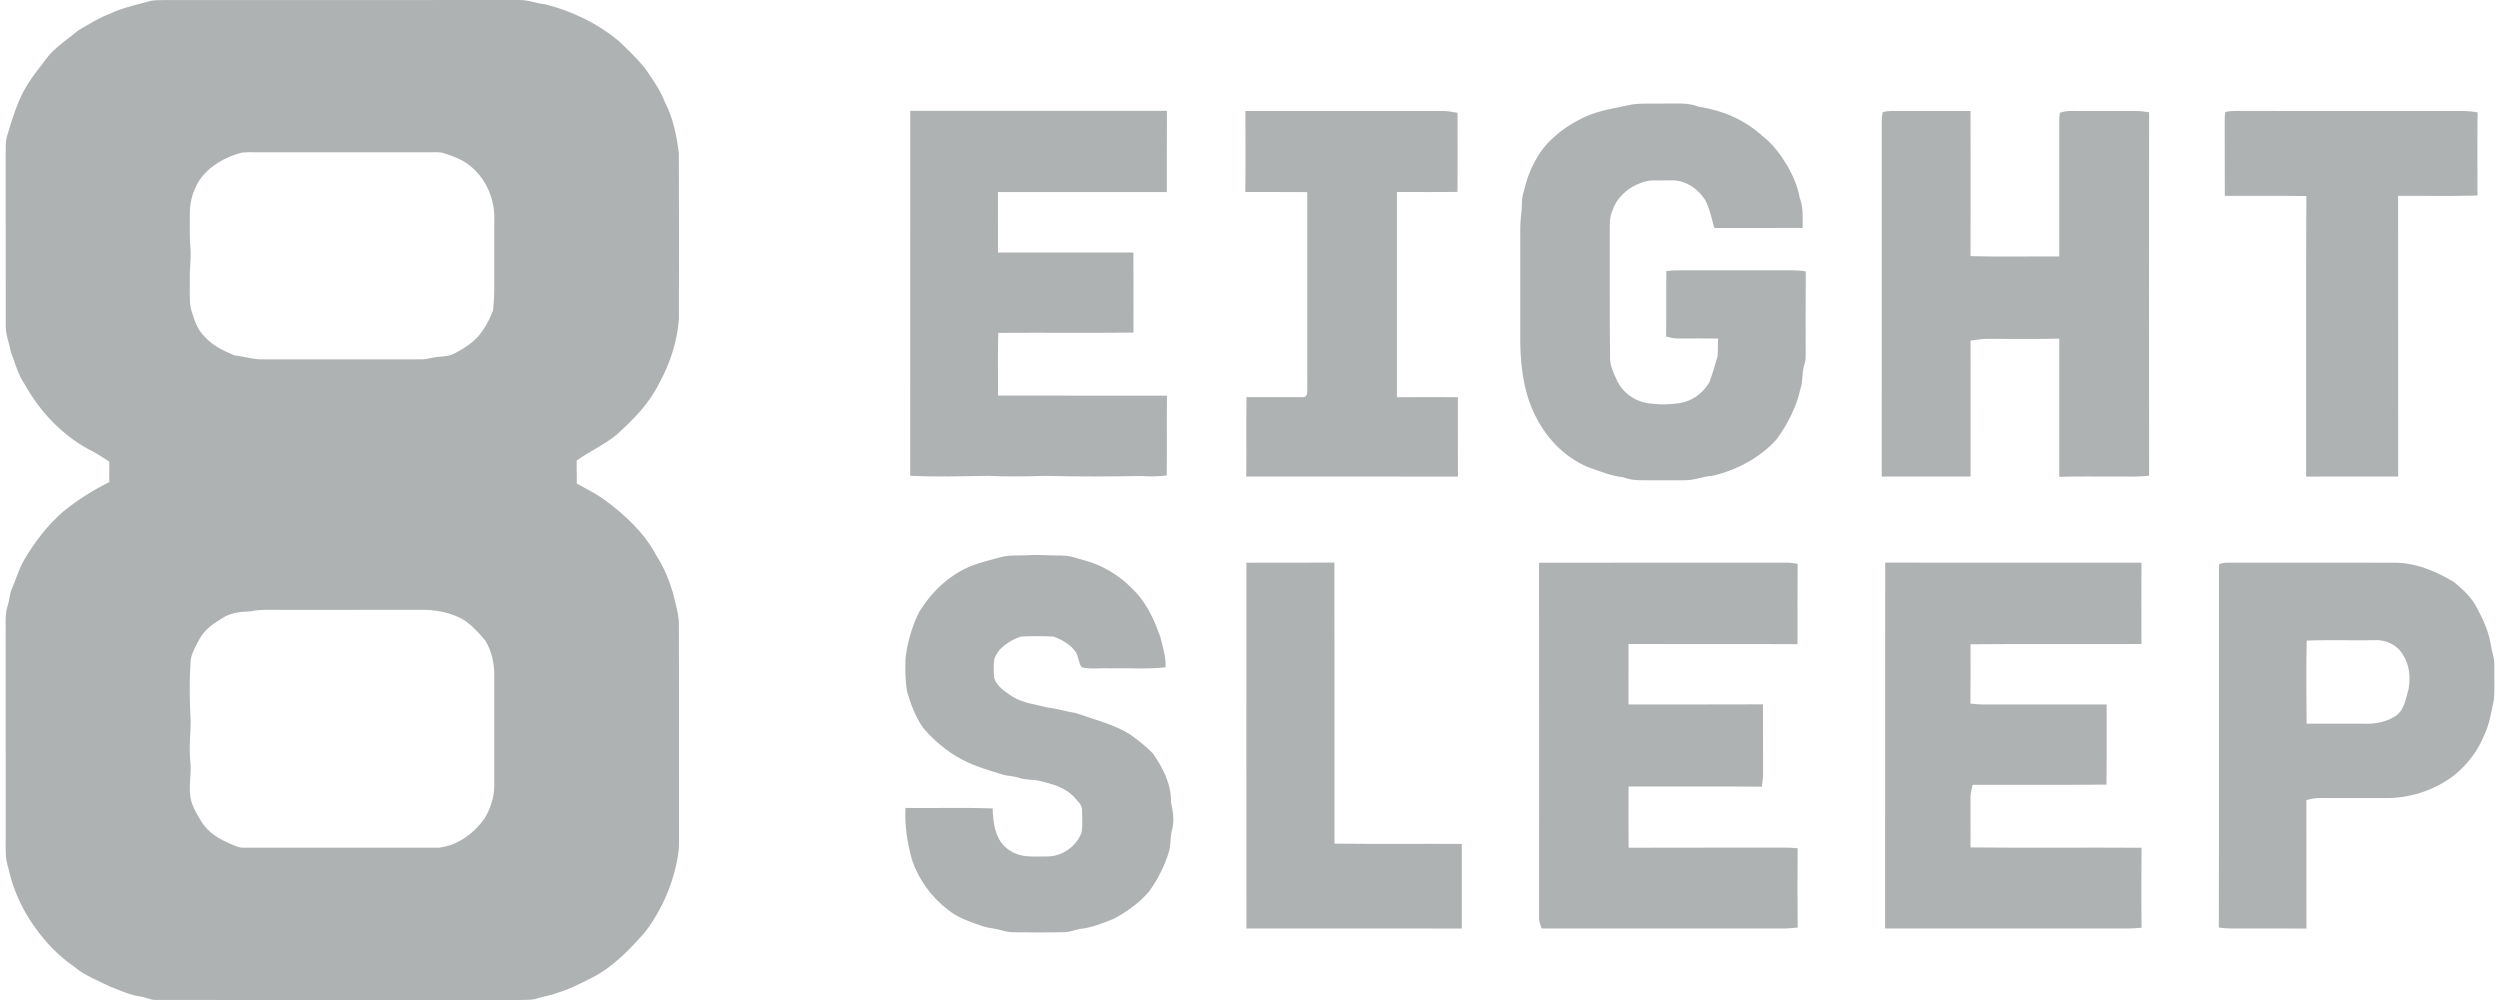
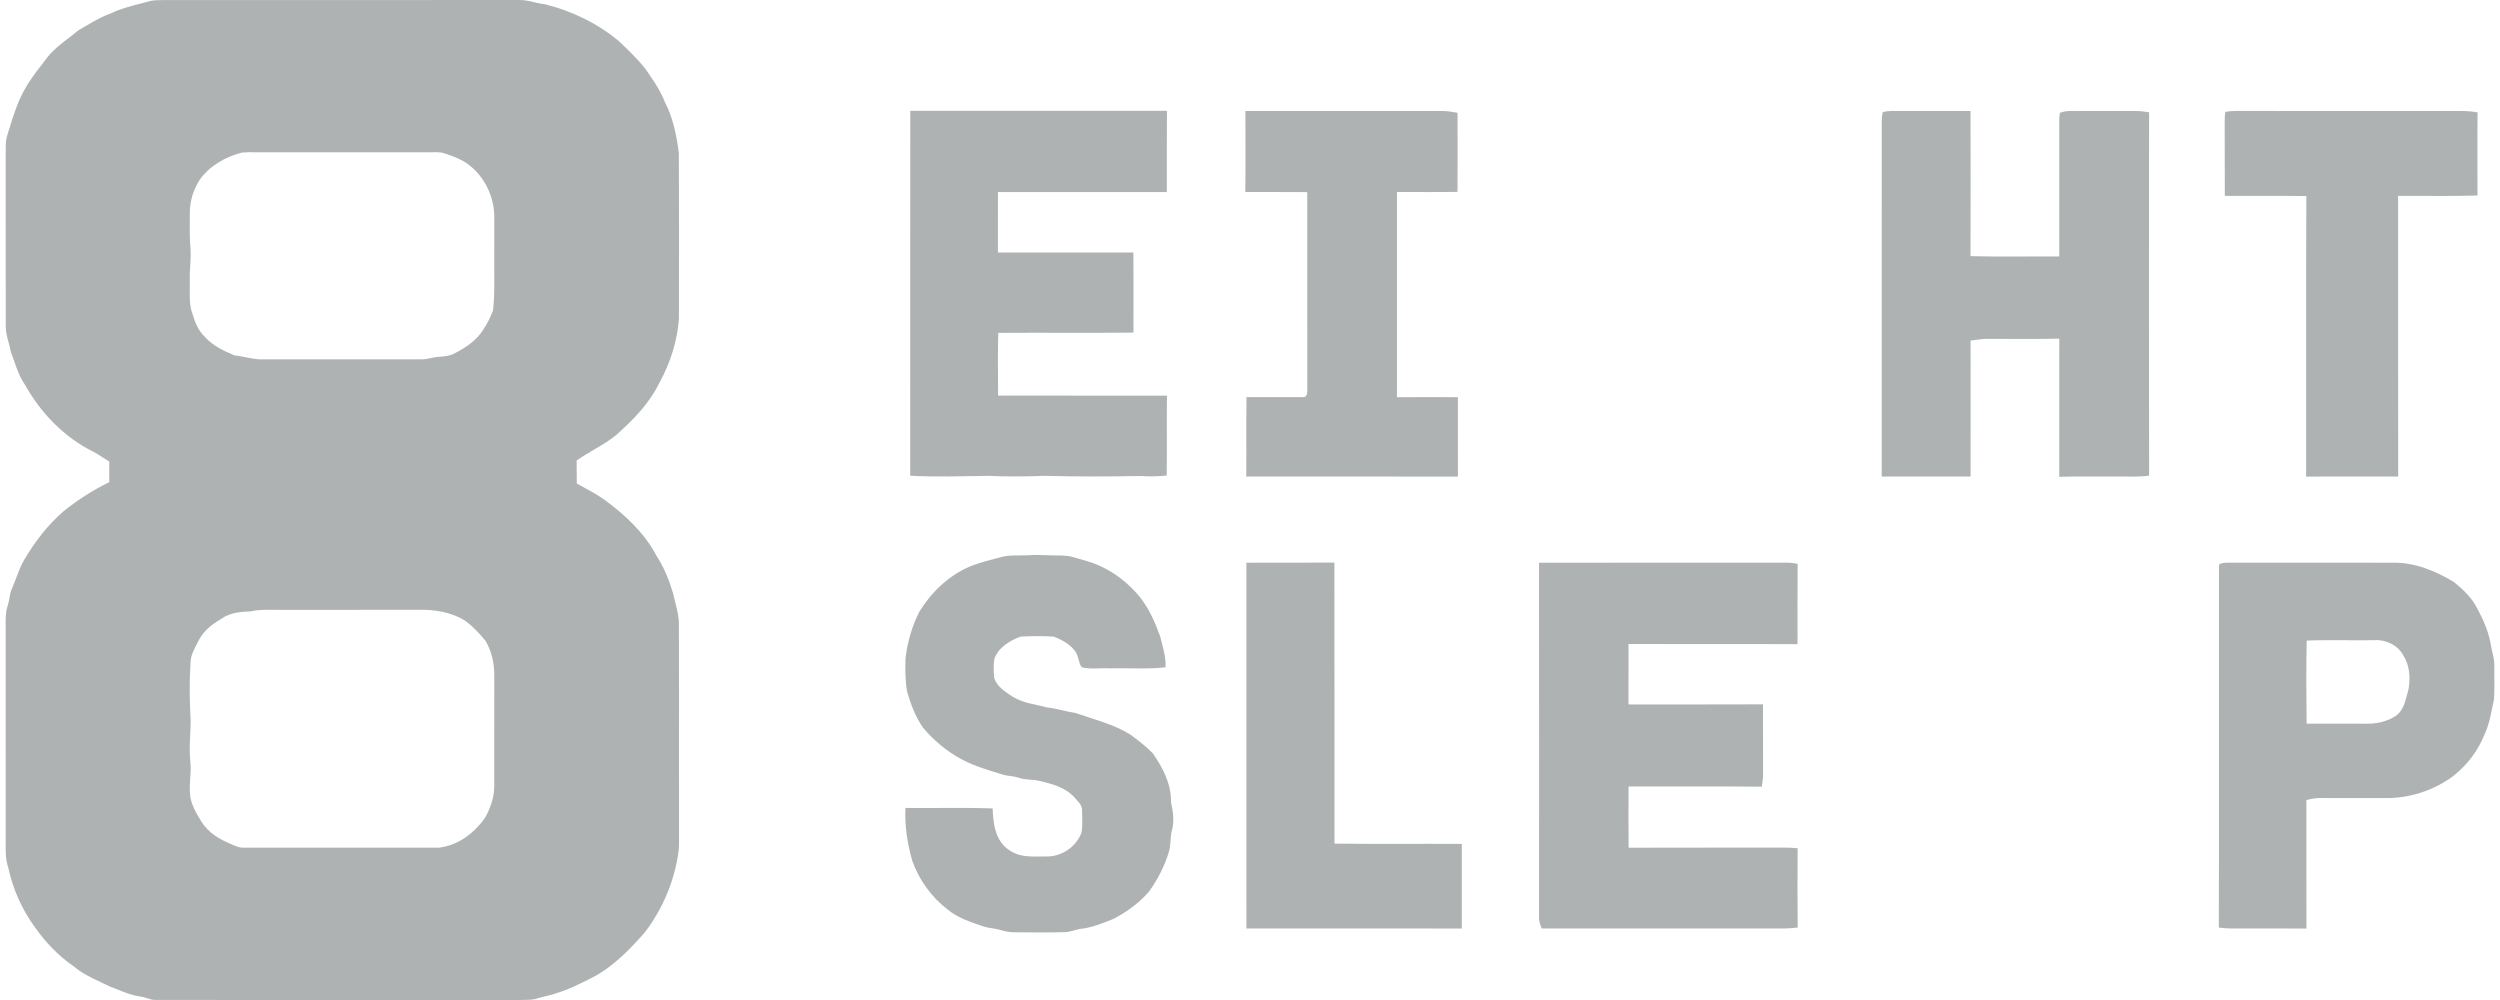
<svg xmlns="http://www.w3.org/2000/svg" width="110" height="44" viewBox="0 0 110 44" fill="none">
  <path d="M97.912 4.929C98.056 4.894 98.202 4.883 98.35 4.882C101.414 4.887 104.478 4.883 107.542 4.885C108.039 4.891 108.521 4.852 109.013 4.945C109 6.164 109.011 7.383 109.008 8.602C107.846 8.64 106.679 8.609 105.516 8.619C105.521 12.734 105.513 16.851 105.52 20.967C104.17 20.969 102.82 20.964 101.47 20.97C101.477 16.856 101.459 12.739 101.48 8.626C100.284 8.61 99.087 8.624 97.892 8.618C97.884 7.575 97.894 6.532 97.887 5.489C97.887 5.3 97.883 5.116 97.912 4.929Z" fill="#AEB2B2" />
  <path d="M82.84 4.936C83.099 4.86 83.375 4.887 83.647 4.884C84.666 4.886 85.685 4.886 86.703 4.884C86.707 7.013 86.708 9.141 86.703 11.27C88.003 11.307 89.308 11.276 90.608 11.286C90.608 9.299 90.611 7.311 90.607 5.324C90.609 5.203 90.615 5.083 90.636 4.963C90.924 4.856 91.201 4.885 91.501 4.884C92.309 4.886 93.119 4.885 93.928 4.884C94.141 4.88 94.35 4.907 94.56 4.939C94.553 10.268 94.552 15.6 94.561 20.929C94.093 20.991 93.643 20.962 93.172 20.968C92.317 20.974 91.461 20.952 90.608 20.98C90.609 18.954 90.608 16.927 90.608 14.901C89.54 14.925 88.471 14.904 87.403 14.911C87.166 14.915 86.945 14.957 86.705 14.986C86.707 16.98 86.705 18.974 86.706 20.968C85.402 20.967 84.098 20.969 82.795 20.966C82.8 15.753 82.797 10.536 82.797 5.322C82.799 5.192 82.812 5.063 82.84 4.936Z" fill="#AEB2B2" />
-   <path d="M82.949 24.755C86.707 24.761 90.466 24.758 94.225 24.756C94.218 25.949 94.221 27.143 94.223 28.336C91.716 28.35 89.208 28.325 86.703 28.348C86.703 29.218 86.71 30.088 86.698 30.957C87.13 31.017 87.555 30.993 87.99 30.996C89.557 30.998 91.125 30.993 92.692 30.998C92.687 32.174 92.7 33.349 92.685 34.524C90.722 34.538 88.758 34.524 86.794 34.532C86.747 34.736 86.696 34.934 86.702 35.145C86.704 35.858 86.704 36.572 86.704 37.286C89.212 37.314 91.72 37.284 94.228 37.301C94.219 38.474 94.213 39.647 94.23 40.819C93.792 40.871 93.359 40.849 92.919 40.852C89.595 40.853 86.27 40.851 82.945 40.853C82.949 35.487 82.942 30.121 82.949 24.755Z" fill="#AEB2B2" />
-   <path d="M71.81 4.595C72.268 4.535 72.741 4.567 73.203 4.557C73.74 4.572 74.225 4.496 74.739 4.693C75.782 4.855 76.769 5.265 77.55 5.986C78.013 6.339 78.345 6.802 78.644 7.295C78.898 7.738 79.099 8.208 79.19 8.712C79.361 9.149 79.307 9.573 79.319 10.03C78.022 10.03 76.725 10.027 75.428 10.032C75.313 9.621 75.225 9.167 75.023 8.791C74.679 8.266 74.106 7.891 73.461 7.937C73.055 7.955 72.577 7.88 72.204 8.046C71.64 8.24 71.136 8.69 70.948 9.265C70.8 9.591 70.837 9.906 70.829 10.256C70.837 12.097 70.817 13.938 70.844 15.778C70.845 16.117 71.004 16.423 71.142 16.727C71.42 17.337 72.034 17.725 72.696 17.761C73.069 17.813 73.422 17.798 73.793 17.75C74.389 17.697 74.908 17.335 75.209 16.827C75.352 16.452 75.461 16.063 75.572 15.678C75.594 15.419 75.581 15.156 75.596 14.896C75.019 14.887 74.442 14.892 73.864 14.894C73.673 14.899 73.494 14.853 73.31 14.81C73.324 13.849 73.309 12.887 73.318 11.926C73.673 11.88 74.017 11.897 74.374 11.895C75.71 11.896 77.047 11.896 78.383 11.895C78.745 11.897 79.094 11.874 79.453 11.943C79.445 13.192 79.45 14.441 79.45 15.69C79.451 15.828 79.424 15.956 79.38 16.086C79.276 16.408 79.341 16.768 79.221 17.1C79.046 17.902 78.657 18.663 78.175 19.324C77.449 20.139 76.425 20.677 75.372 20.93C74.942 20.955 74.558 21.137 74.127 21.131C73.68 21.135 73.233 21.129 72.786 21.132C72.307 21.124 71.867 21.176 71.41 20.996C70.874 20.942 70.396 20.732 69.891 20.561C68.778 20.096 67.95 19.189 67.463 18.097C66.985 17.061 66.876 15.812 66.892 14.684C66.893 13.124 66.893 11.564 66.892 10.004C66.892 9.639 66.97 9.281 66.966 8.916C66.962 8.728 67.007 8.554 67.06 8.376C67.251 7.542 67.656 6.683 68.299 6.101C68.714 5.7 69.221 5.386 69.742 5.141C70.413 4.837 71.103 4.757 71.81 4.595Z" fill="#AEB2B2" />
  <path d="M67.717 24.761C71.329 24.752 74.943 24.762 78.556 24.756C78.74 24.754 78.916 24.774 79.096 24.81C79.084 25.988 79.094 27.166 79.091 28.344C76.614 28.33 74.132 28.345 71.654 28.337C71.652 29.223 71.654 30.11 71.653 30.996C73.625 30.991 75.599 31.003 77.571 30.991C77.576 31.99 77.57 32.989 77.575 33.987C77.578 34.199 77.555 34.406 77.521 34.614C75.567 34.592 73.611 34.613 71.656 34.603C71.653 35.502 71.648 36.401 71.659 37.3C73.93 37.29 76.2 37.301 78.47 37.295C78.68 37.293 78.888 37.302 79.097 37.322C79.089 38.485 79.084 39.649 79.099 40.811C78.917 40.83 78.738 40.851 78.555 40.852C74.981 40.852 71.408 40.852 67.834 40.852C67.784 40.705 67.717 40.576 67.719 40.416C67.719 35.199 67.724 29.977 67.717 24.761Z" fill="#AEB2B2" />
  <path d="M54.798 4.885C57.675 4.886 60.553 4.887 63.43 4.884C63.668 4.88 63.898 4.922 64.131 4.961C64.135 6.121 64.138 7.281 64.13 8.442C63.242 8.457 62.354 8.447 61.466 8.447C61.462 11.458 61.462 14.468 61.466 17.478C62.359 17.472 63.253 17.472 64.146 17.477C64.149 18.642 64.147 19.807 64.149 20.971C61.044 20.963 57.94 20.971 54.836 20.967C54.847 19.802 54.826 18.638 54.847 17.473C55.675 17.474 56.506 17.476 57.333 17.475C57.481 17.493 57.532 17.312 57.521 17.194C57.518 14.28 57.521 11.367 57.519 8.453C56.61 8.444 55.701 8.453 54.793 8.448C54.81 7.261 54.799 6.072 54.798 4.885Z" fill="#AEB2B2" />
  <path d="M40.052 4.875C43.816 4.874 47.581 4.874 51.345 4.875C51.338 6.066 51.342 7.258 51.341 8.45C48.865 8.45 46.388 8.447 43.91 8.451C43.91 9.338 43.913 10.224 43.909 11.111C45.896 11.108 47.882 11.108 49.869 11.111C49.877 12.285 49.874 13.46 49.871 14.635C47.889 14.654 45.906 14.633 43.924 14.646C43.897 15.566 43.914 16.487 43.916 17.407C46.392 17.41 48.869 17.407 51.346 17.409C51.331 18.58 51.352 19.752 51.335 20.924C50.959 20.962 50.602 20.97 50.225 20.945C48.806 20.968 47.384 20.975 45.965 20.937C45.129 20.97 44.294 20.973 43.459 20.938C42.325 20.952 41.182 20.994 40.049 20.932C40.054 15.58 40.046 10.227 40.052 4.875Z" fill="#AEB2B2" />
  <path d="M54.842 24.759C56.133 24.754 57.423 24.764 58.714 24.753C58.721 28.875 58.715 32.998 58.717 37.119C60.584 37.144 62.453 37.12 64.319 37.132C64.316 38.372 64.316 39.614 64.319 40.855C61.161 40.848 58.002 40.854 54.843 40.851C54.838 35.487 54.84 30.123 54.842 24.759Z" fill="#AEB2B2" />
  <path d="M44.073 24.504C44.461 24.409 44.819 24.453 45.214 24.432C45.522 24.414 45.826 24.415 46.133 24.432C46.471 24.452 46.847 24.413 47.172 24.5C47.587 24.628 47.993 24.712 48.391 24.898C49.043 25.192 49.623 25.647 50.087 26.188C50.544 26.731 50.812 27.353 51.051 28.014C51.161 28.464 51.306 28.891 51.285 29.361C50.467 29.455 49.63 29.385 48.807 29.406C48.414 29.385 47.978 29.46 47.599 29.36C47.45 29.18 47.463 28.876 47.323 28.675C47.103 28.355 46.715 28.143 46.36 28.01C45.895 27.983 45.378 27.985 44.912 28.01C44.439 28.177 43.913 28.499 43.749 29.002C43.713 29.261 43.714 29.594 43.75 29.852C43.875 30.209 44.242 30.451 44.546 30.649C45.034 30.949 45.533 30.98 46.069 31.127C46.5 31.175 46.907 31.308 47.334 31.375C48.126 31.651 49.025 31.873 49.731 32.319C50.076 32.573 50.426 32.837 50.723 33.146C51.168 33.78 51.546 34.516 51.524 35.312C51.616 35.707 51.672 36.087 51.575 36.49C51.477 36.815 51.53 37.152 51.431 37.48C51.253 38.088 50.931 38.714 50.558 39.227C50.136 39.72 49.564 40.136 48.988 40.433C48.513 40.623 48.017 40.827 47.504 40.875C47.298 40.916 47.107 40.997 46.893 41.014C46.136 41.037 45.382 41.025 44.625 41.02C44.394 41.017 44.171 40.969 43.953 40.903C43.723 40.839 43.5 40.84 43.277 40.764C42.742 40.587 42.133 40.385 41.695 40.019C40.983 39.474 40.423 38.699 40.133 37.85C39.921 37.097 39.804 36.336 39.838 35.55C41.116 35.565 42.398 35.525 43.676 35.571C43.699 36.236 43.79 36.993 44.391 37.396C44.918 37.762 45.45 37.676 46.055 37.685C46.719 37.692 47.347 37.261 47.584 36.642C47.644 36.322 47.617 35.977 47.611 35.651C47.629 35.433 47.411 35.242 47.279 35.088C46.842 34.62 46.286 34.494 45.691 34.348C45.387 34.286 45.1 34.324 44.804 34.215C44.597 34.147 44.388 34.145 44.178 34.1C43.546 33.9 42.925 33.735 42.334 33.422C41.688 33.084 41.067 32.567 40.604 32.005C40.281 31.538 40.073 30.986 39.916 30.445C39.828 29.961 39.825 29.455 39.843 28.965C39.926 28.254 40.123 27.57 40.443 26.929C40.97 26.065 41.712 25.351 42.643 24.938C43.114 24.744 43.587 24.637 44.073 24.504Z" fill="#AEB2B2" />
  <path fill-rule="evenodd" clip-rule="evenodd" d="M6.657 0.033C6.813 0.008 6.973 0.006 7.132 0.005C7.182 0.004 7.232 0.004 7.281 0.002C9.502 0.002 11.724 0.002 13.946 0.002C16.908 0.002 19.87 0.003 22.832 0.001C23.056 -0.007 23.27 0.043 23.485 0.094C23.643 0.131 23.802 0.169 23.967 0.184C25.156 0.48 26.304 1.03 27.244 1.822C27.298 1.874 27.352 1.927 27.407 1.979L27.409 1.981C27.839 2.394 28.29 2.827 28.599 3.325C28.857 3.694 29.085 4.059 29.248 4.48C29.614 5.167 29.771 5.973 29.869 6.74C29.883 9.164 29.877 11.591 29.872 14.016C29.806 14.998 29.489 15.981 29.015 16.842C28.559 17.767 27.874 18.459 27.117 19.138C26.812 19.389 26.479 19.583 26.146 19.778C25.884 19.931 25.622 20.085 25.372 20.265C25.374 20.433 25.375 20.602 25.375 20.77C25.375 20.938 25.376 21.107 25.378 21.275C25.473 21.328 25.57 21.381 25.667 21.433C25.978 21.602 26.292 21.771 26.575 21.977C27.474 22.623 28.361 23.45 28.877 24.44C29.212 24.953 29.446 25.53 29.618 26.115C29.647 26.254 29.681 26.387 29.715 26.52C29.8 26.856 29.883 27.181 29.871 27.545C29.878 29.462 29.877 31.379 29.876 33.295C29.876 34.527 29.875 35.759 29.877 36.991L29.877 37.017C29.876 37.15 29.875 37.28 29.863 37.411C29.694 38.726 29.171 39.98 28.365 41.032C27.707 41.777 26.97 42.545 26.078 43.003C26.009 43.038 25.941 43.072 25.872 43.106C25.43 43.329 24.992 43.548 24.512 43.69C24.338 43.756 24.158 43.799 23.978 43.842C23.83 43.877 23.681 43.913 23.535 43.962C23.362 43.994 23.181 43.996 23.002 43.997C22.942 43.998 22.882 43.998 22.823 44C20.544 43.999 18.264 43.999 15.983 44C12.941 44 9.899 44 6.86 43.998C6.72 44.002 6.597 43.962 6.474 43.922C6.383 43.893 6.291 43.863 6.191 43.85C5.818 43.802 5.455 43.655 5.101 43.511C5.001 43.471 4.901 43.43 4.802 43.393C4.682 43.333 4.559 43.274 4.434 43.216C4.017 43.019 3.588 42.817 3.25 42.524C2.582 42.067 2.001 41.463 1.537 40.801C0.976 40.024 0.576 39.153 0.374 38.215C0.242 37.838 0.246 37.478 0.25 37.097C0.251 37.007 0.252 36.916 0.251 36.824L0.251 34.548C0.251 32.271 0.252 29.995 0.25 27.718C0.251 27.641 0.25 27.565 0.249 27.49C0.246 27.207 0.243 26.938 0.337 26.655C0.375 26.542 0.394 26.43 0.413 26.319C0.438 26.172 0.463 26.028 0.53 25.887C0.6 25.73 0.659 25.572 0.718 25.414C0.816 25.152 0.913 24.892 1.057 24.646C1.529 23.839 2.098 23.097 2.808 22.486C3.431 21.988 4.09 21.564 4.808 21.215C4.805 20.912 4.804 20.609 4.81 20.306C4.72 20.252 4.632 20.196 4.545 20.141C4.406 20.052 4.266 19.963 4.119 19.884C2.822 19.239 1.799 18.183 1.096 16.924C0.866 16.59 0.743 16.233 0.615 15.864C0.57 15.734 0.525 15.602 0.474 15.469C0.449 15.326 0.412 15.19 0.375 15.055C0.313 14.826 0.251 14.601 0.252 14.356C0.251 13.177 0.251 11.996 0.251 10.815C0.252 9.486 0.252 8.157 0.25 6.83C0.251 6.775 0.25 6.718 0.25 6.661C0.248 6.452 0.246 6.235 0.295 6.038C0.319 5.958 0.344 5.877 0.369 5.796C0.557 5.178 0.754 4.535 1.062 3.974C1.29 3.553 1.573 3.187 1.86 2.815C1.943 2.708 2.025 2.601 2.108 2.491C2.368 2.173 2.677 1.937 2.991 1.696C3.144 1.579 3.299 1.461 3.45 1.332C3.565 1.267 3.678 1.201 3.791 1.135C4.142 0.928 4.49 0.724 4.881 0.588C5.302 0.383 5.742 0.271 6.186 0.157C6.343 0.117 6.5 0.077 6.657 0.033ZM10.652 6.712C10.833 6.694 11.016 6.696 11.199 6.699C11.287 6.7 11.375 6.702 11.462 6.701L13.278 6.701H13.279C15.096 6.701 16.913 6.701 18.73 6.7C18.803 6.701 18.877 6.7 18.952 6.699C19.119 6.696 19.288 6.693 19.453 6.716C19.779 6.818 20.11 6.932 20.408 7.102C21.279 7.629 21.788 8.66 21.749 9.668C21.747 10.315 21.747 10.964 21.747 11.612L21.748 12.26C21.751 12.725 21.749 13.202 21.692 13.665C21.576 13.969 21.427 14.265 21.244 14.535C20.96 14.985 20.466 15.312 20 15.548C19.809 15.656 19.61 15.673 19.401 15.691C19.307 15.7 19.211 15.708 19.113 15.725C19.052 15.734 18.993 15.747 18.934 15.76C18.815 15.785 18.697 15.811 18.571 15.81C17.689 15.811 16.807 15.81 15.924 15.81C14.49 15.809 13.056 15.809 11.622 15.812C11.351 15.827 11.089 15.775 10.826 15.722C10.658 15.688 10.49 15.654 10.318 15.637C9.842 15.444 9.342 15.199 8.999 14.808C8.721 14.533 8.58 14.189 8.473 13.821C8.338 13.464 8.344 13.108 8.35 12.739C8.352 12.609 8.355 12.477 8.351 12.344C8.343 12.126 8.356 11.91 8.369 11.694C8.385 11.438 8.401 11.182 8.381 10.923C8.343 10.507 8.346 10.088 8.35 9.669C8.351 9.556 8.352 9.443 8.352 9.33C8.36 8.825 8.512 8.341 8.784 7.916C9.209 7.303 9.936 6.889 10.652 6.712ZM14.736 26.833C13.923 26.833 13.11 26.833 12.296 26.833C12.197 26.834 12.099 26.833 12 26.832C11.673 26.828 11.35 26.824 11.024 26.901C10.615 26.915 10.266 26.945 9.894 27.131C9.447 27.4 9.035 27.651 8.774 28.122C8.743 28.181 8.712 28.24 8.681 28.298C8.526 28.59 8.38 28.863 8.38 29.213C8.325 30.047 8.343 30.894 8.39 31.727C8.389 31.935 8.379 32.141 8.368 32.346C8.349 32.724 8.331 33.099 8.372 33.481C8.404 33.735 8.387 33.985 8.37 34.234C8.355 34.459 8.34 34.683 8.36 34.909C8.375 35.357 8.644 35.799 8.875 36.171C9.178 36.645 9.634 36.912 10.139 37.129C10.189 37.148 10.236 37.169 10.283 37.189C10.417 37.248 10.543 37.303 10.703 37.298C12.138 37.298 13.573 37.298 15.008 37.298C16.444 37.298 17.879 37.298 19.314 37.298C20.152 37.196 20.837 36.677 21.326 36.01C21.575 35.58 21.752 35.075 21.747 34.573C21.748 33.765 21.748 32.956 21.747 32.147C21.747 31.339 21.747 30.53 21.748 29.721C21.755 29.198 21.631 28.636 21.355 28.188C21.105 27.883 20.828 27.584 20.512 27.345C19.909 26.939 19.11 26.808 18.396 26.832C17.177 26.834 15.957 26.834 14.736 26.833Z" fill="#AEB2B2" />
  <path fill-rule="evenodd" clip-rule="evenodd" d="M100.035 24.758L97.936 24.758L97.909 24.761C97.811 24.77 97.599 24.792 97.636 24.902C97.633 27.152 97.634 29.402 97.635 31.653C97.637 34.708 97.638 37.763 97.629 40.815C97.813 40.834 97.996 40.853 98.18 40.853C98.547 40.853 98.914 40.853 99.281 40.852C100.016 40.852 100.75 40.851 101.484 40.855C101.481 39.779 101.481 38.703 101.482 37.626C101.482 36.819 101.482 36.011 101.481 35.203C101.689 35.151 101.891 35.105 102.107 35.113C102.593 35.115 103.078 35.115 103.564 35.115C104.001 35.115 104.438 35.115 104.875 35.116C105.969 35.141 107.075 34.798 107.95 34.139C108.56 33.653 109.035 33.038 109.32 32.31C109.496 31.944 109.573 31.563 109.651 31.175C109.676 31.051 109.702 30.927 109.73 30.802C109.759 30.486 109.755 30.165 109.751 29.845C109.749 29.662 109.747 29.479 109.751 29.297C109.758 29.09 109.713 28.902 109.667 28.71C109.647 28.628 109.627 28.545 109.611 28.46C109.529 27.868 109.281 27.284 108.992 26.765C108.773 26.305 108.363 25.929 107.975 25.611C107.166 25.123 106.247 24.741 105.287 24.759C103.538 24.757 101.786 24.757 100.035 24.758ZM103.225 28.17C102.647 28.167 102.07 28.164 101.495 28.185C101.468 29.401 101.48 30.624 101.491 31.84C101.774 31.841 102.056 31.84 102.338 31.84C102.903 31.84 103.468 31.84 104.033 31.843C104.511 31.864 105.051 31.76 105.446 31.476C105.726 31.267 105.82 30.909 105.908 30.576C105.929 30.495 105.95 30.416 105.973 30.341C106.061 29.82 106.032 29.294 105.745 28.838C105.508 28.381 104.957 28.127 104.457 28.168C104.047 28.175 103.636 28.173 103.225 28.17Z" fill="#AEB2B2" />
</svg>